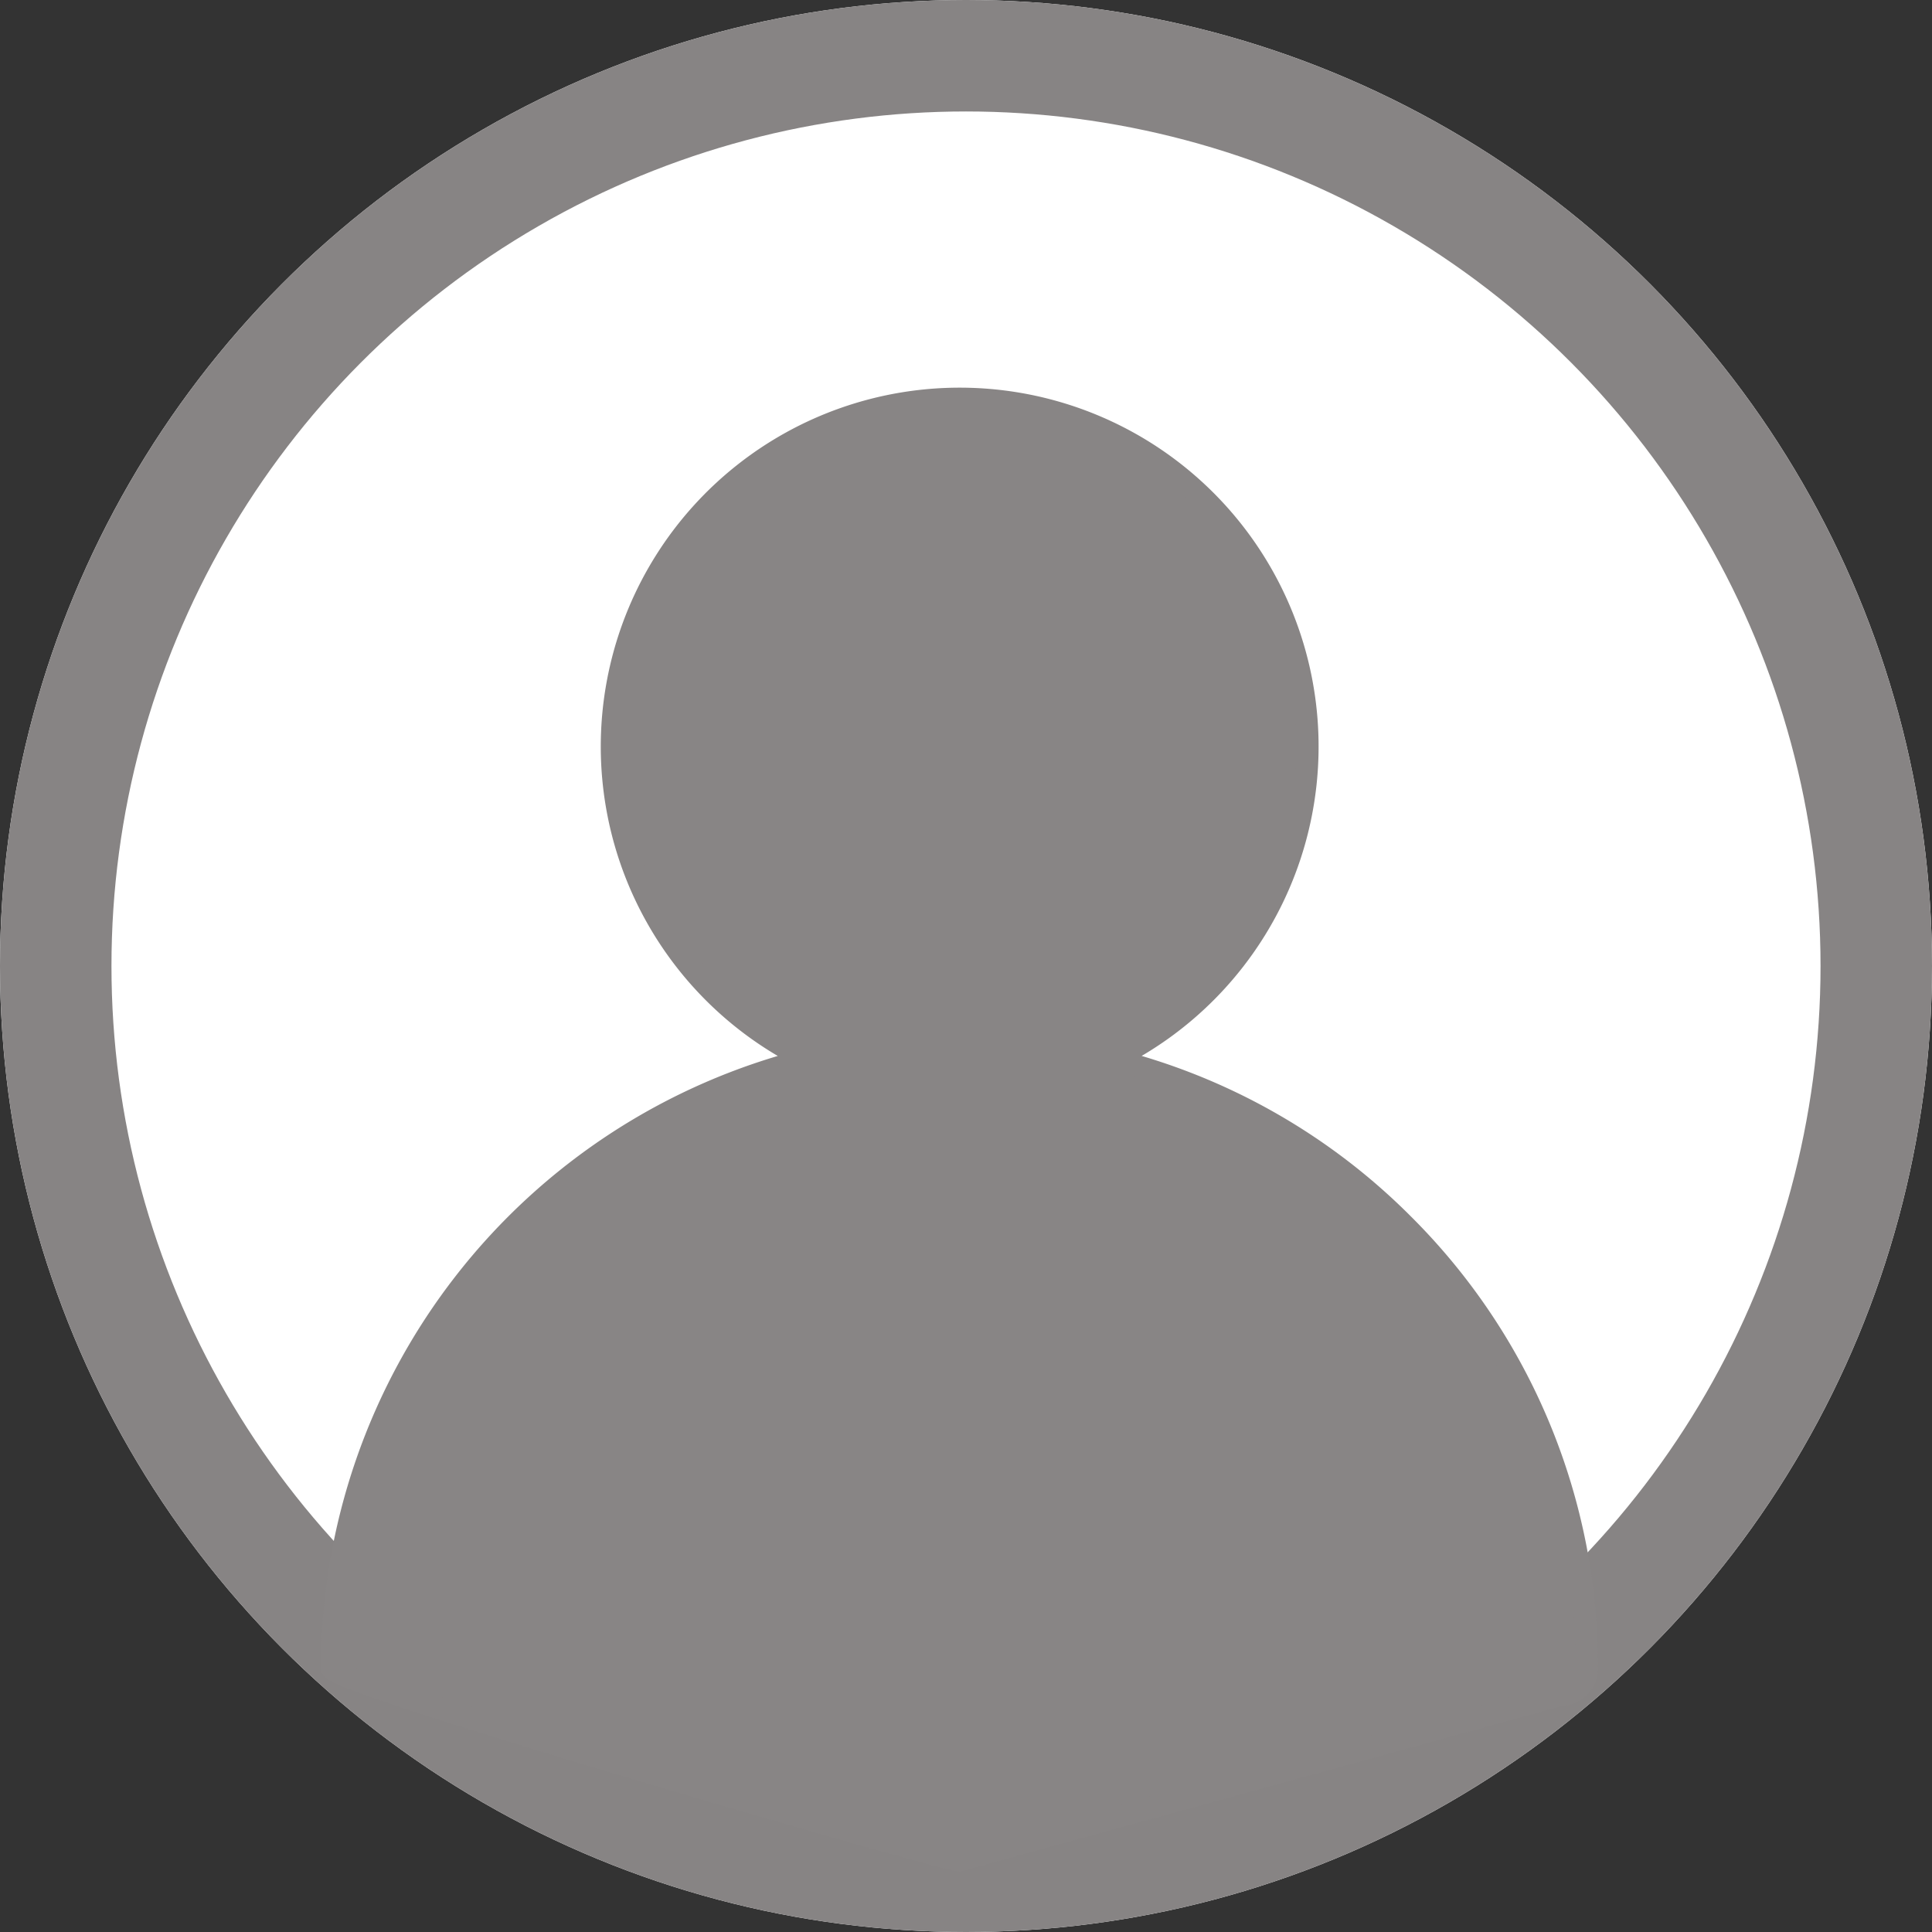
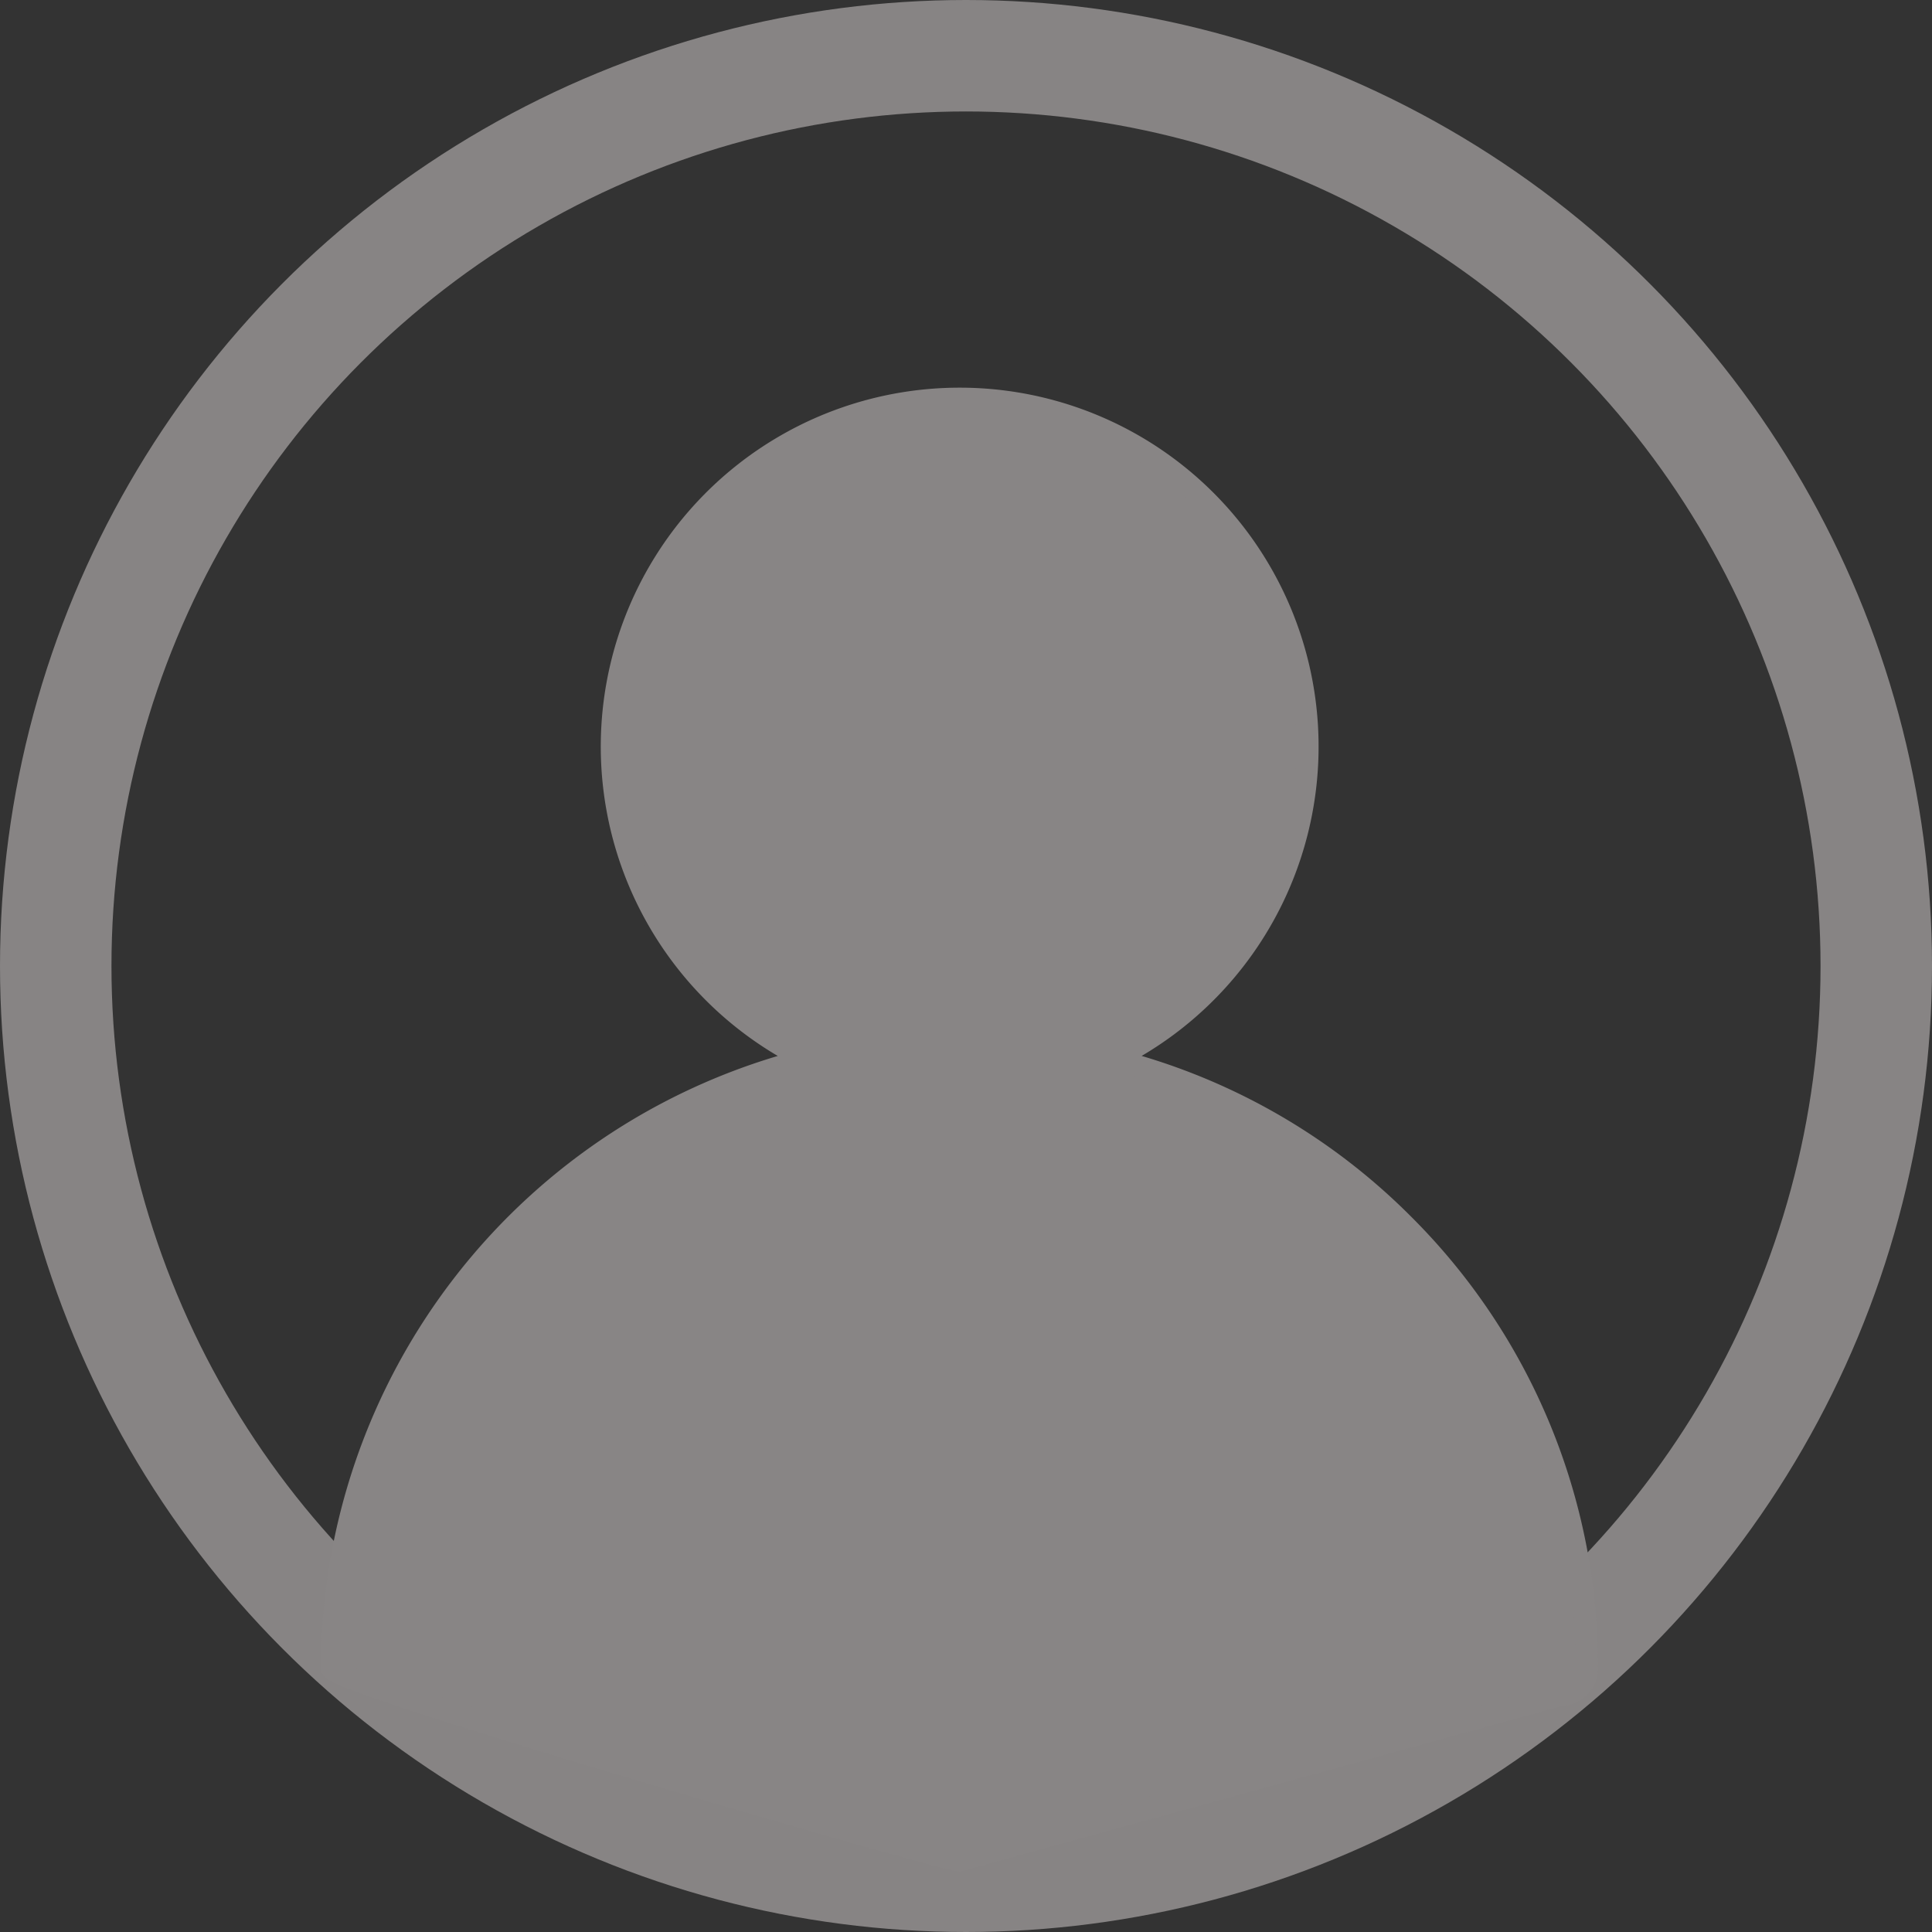
<svg xmlns="http://www.w3.org/2000/svg" width="26" height="26" viewBox="0 0 26 26">
  <rect x="0" y="0" width="26" height="26" fill="#333333" stroke="none" />
  <g transform="translate(-24.084 3.174)">
    <g transform="translate(24.084 -3.174)">
      <g transform="translate(0)">
        <g fill="#fff" stroke="#878484" stroke-width="1.5">
-           <circle cx="13" cy="13" r="13" stroke="none" />
          <circle cx="13" cy="13" r="12.25" fill="none" />
        </g>
        <path d="M22.6,11.114a8.39,8.39,0,0,0-3.924-2.224,4.68,4.68,0,1,0-4.092,0,8.452,8.452,0,0,0-6.4,8.194c0,.2,8.244,2.585,8.443,2.585l8.083-2.225a.36.36,0,0,0,.36-.36A8.387,8.387,0,0,0,22.6,11.114ZM20.592,4.68Zm3.754,12.043Z" transform="translate(-3.715 5.366)" fill="#888585" stroke="#888585" stroke-width="0.3" />
      </g>
    </g>
  </g>
</svg>